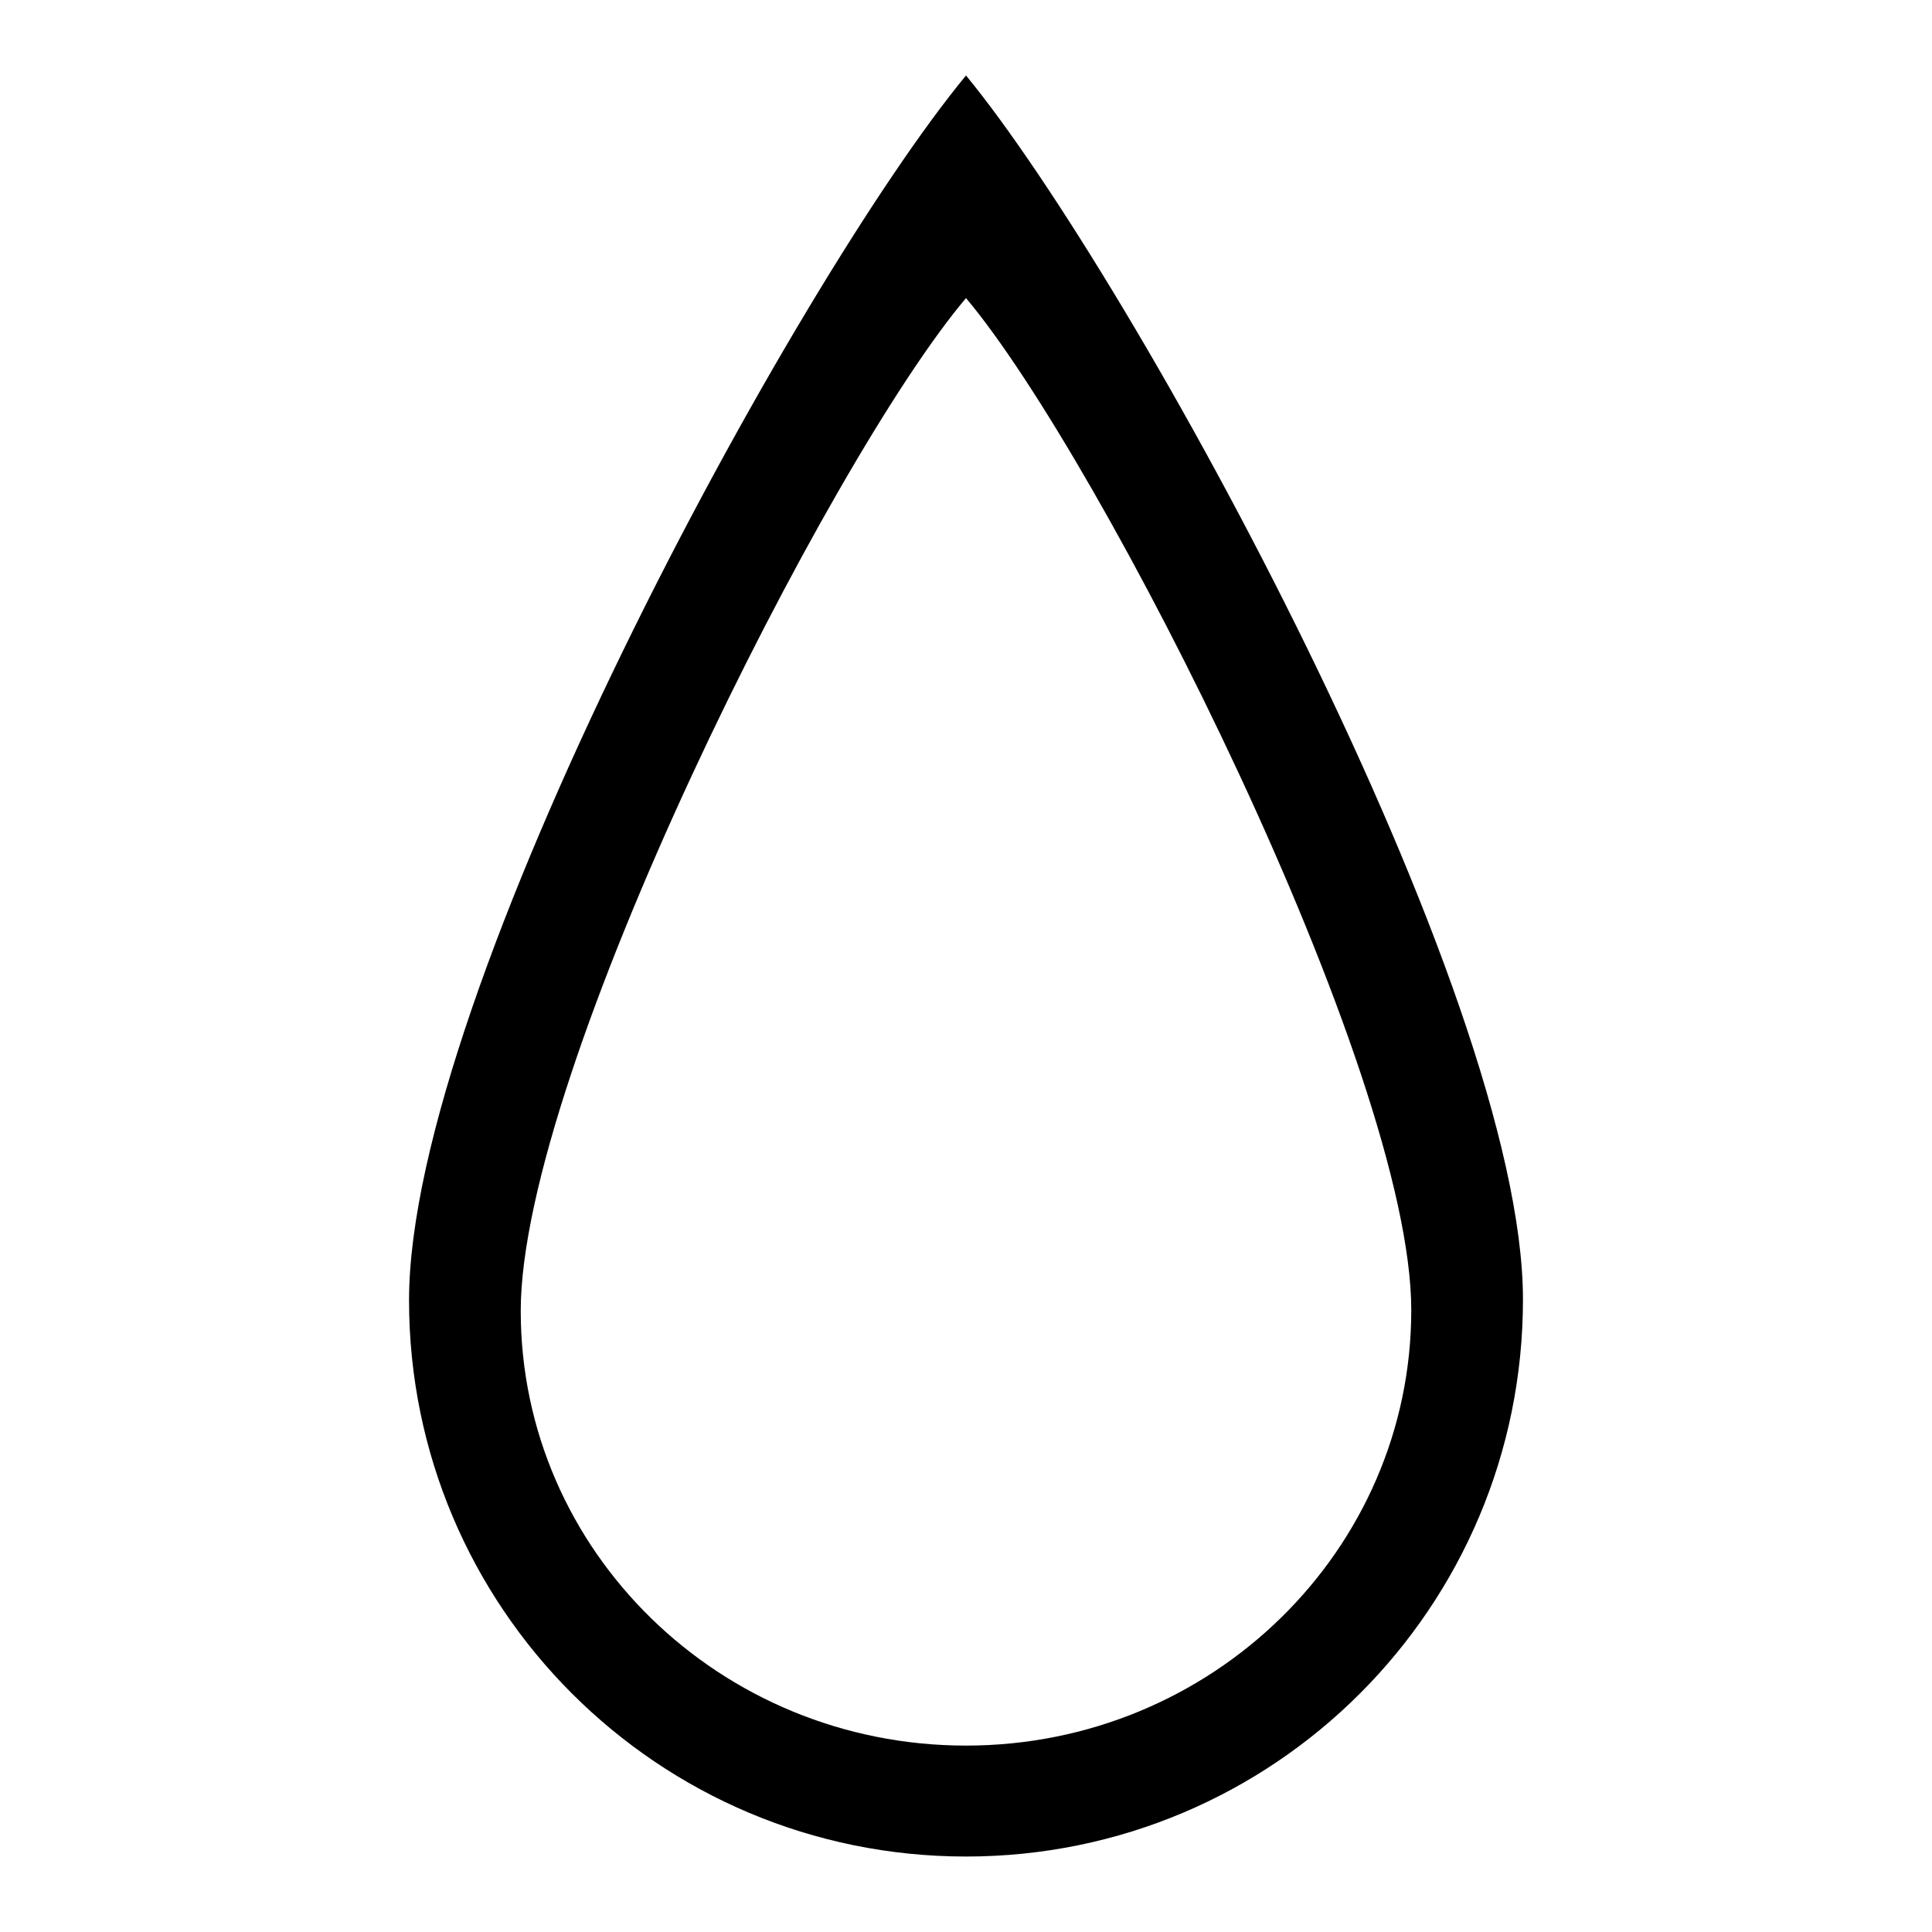
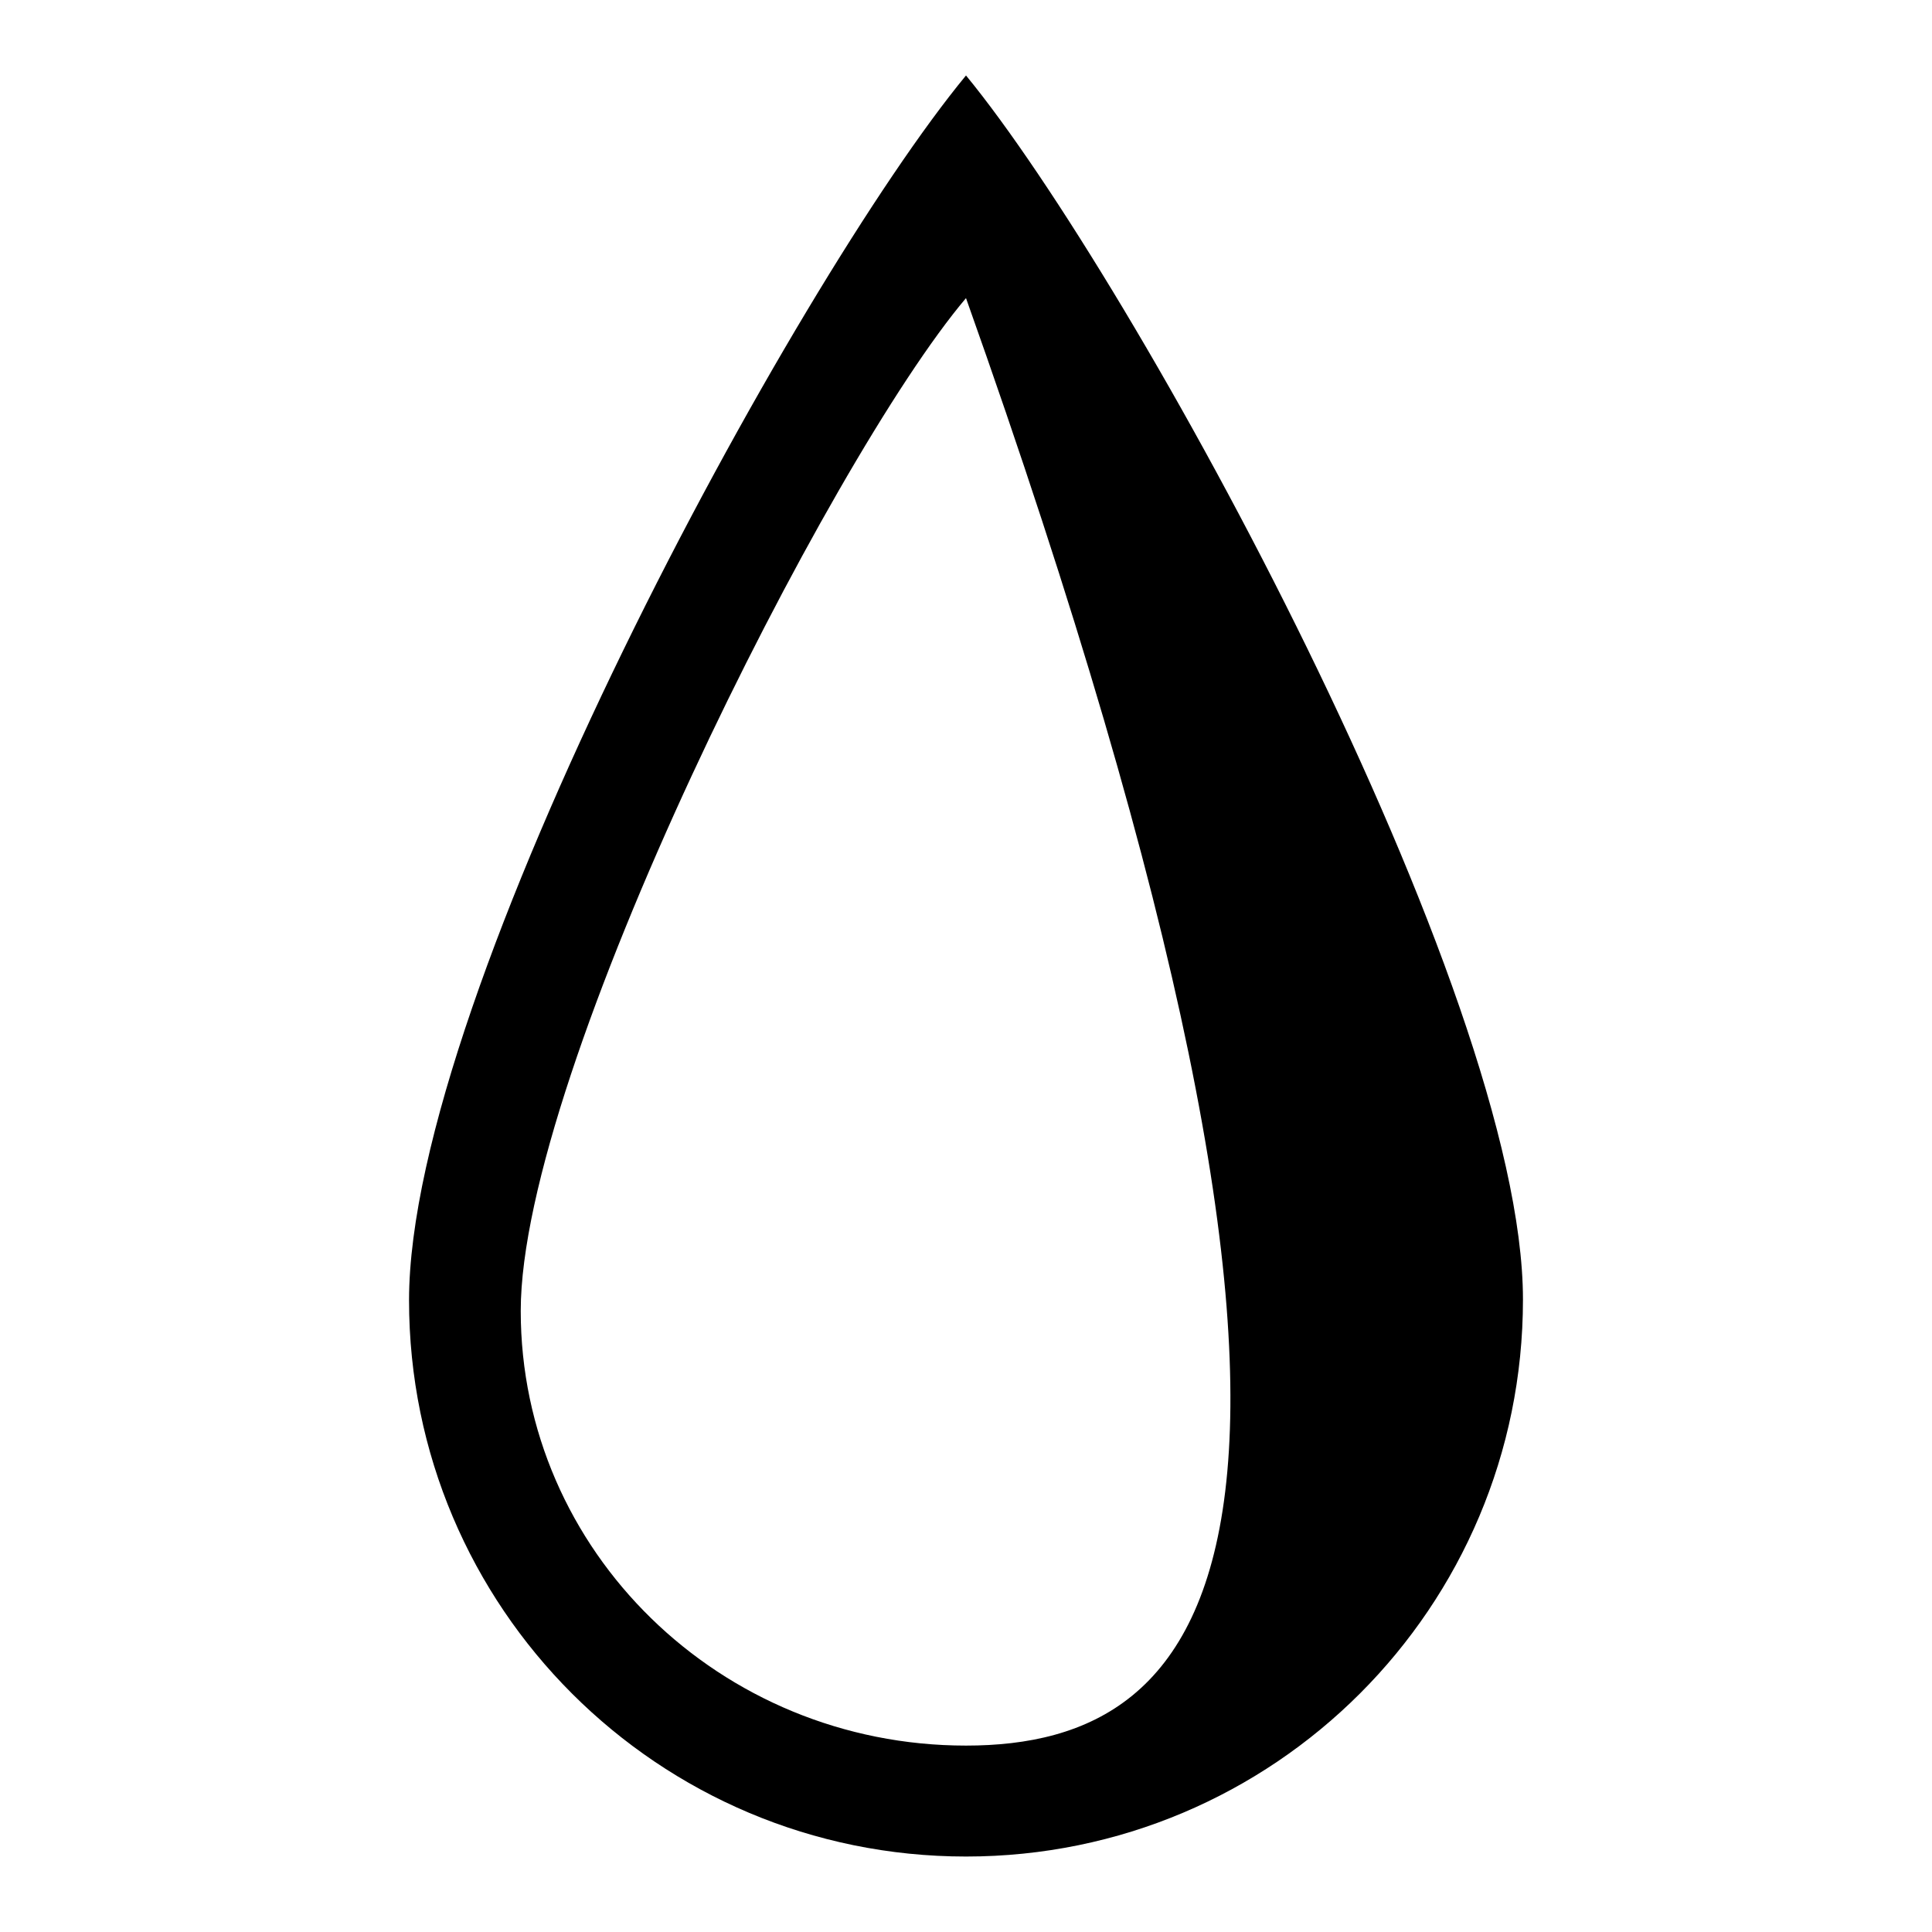
<svg xmlns="http://www.w3.org/2000/svg" version="1.1" x="0px" y="0px" viewBox="0 0 256 256" enable-background="new 0 0 256 256" xml:space="preserve">
  <g>
    <g>
      <g>
        <g id="_x35__29_">
          <g>
-             <path fill="#000000" d="M128,10c-22.7,27.5-73.8,121.5-73.8,162.3c0,40.7,33,73.7,73.8,73.7s73.8-33,73.8-73.8S150.2,37,128,10z M128,231.3c-32.6,0-59-25.8-59-57.6S109.8,61,128,39.5c17.8,21.1,59,102.3,59,134.1C187,205.4,160.6,231.3,128,231.3z" />
+             <path fill="#000000" d="M128,10c-22.7,27.5-73.8,121.5-73.8,162.3c0,40.7,33,73.7,73.8,73.7s73.8-33,73.8-73.8S150.2,37,128,10z M128,231.3c-32.6,0-59-25.8-59-57.6S109.8,61,128,39.5C187,205.4,160.6,231.3,128,231.3z" />
          </g>
        </g>
      </g>
      <g />
      <g />
      <g />
      <g />
      <g />
      <g />
      <g />
      <g />
      <g />
      <g />
      <g />
      <g />
      <g />
      <g />
      <g />
    </g>
  </g>
</svg>